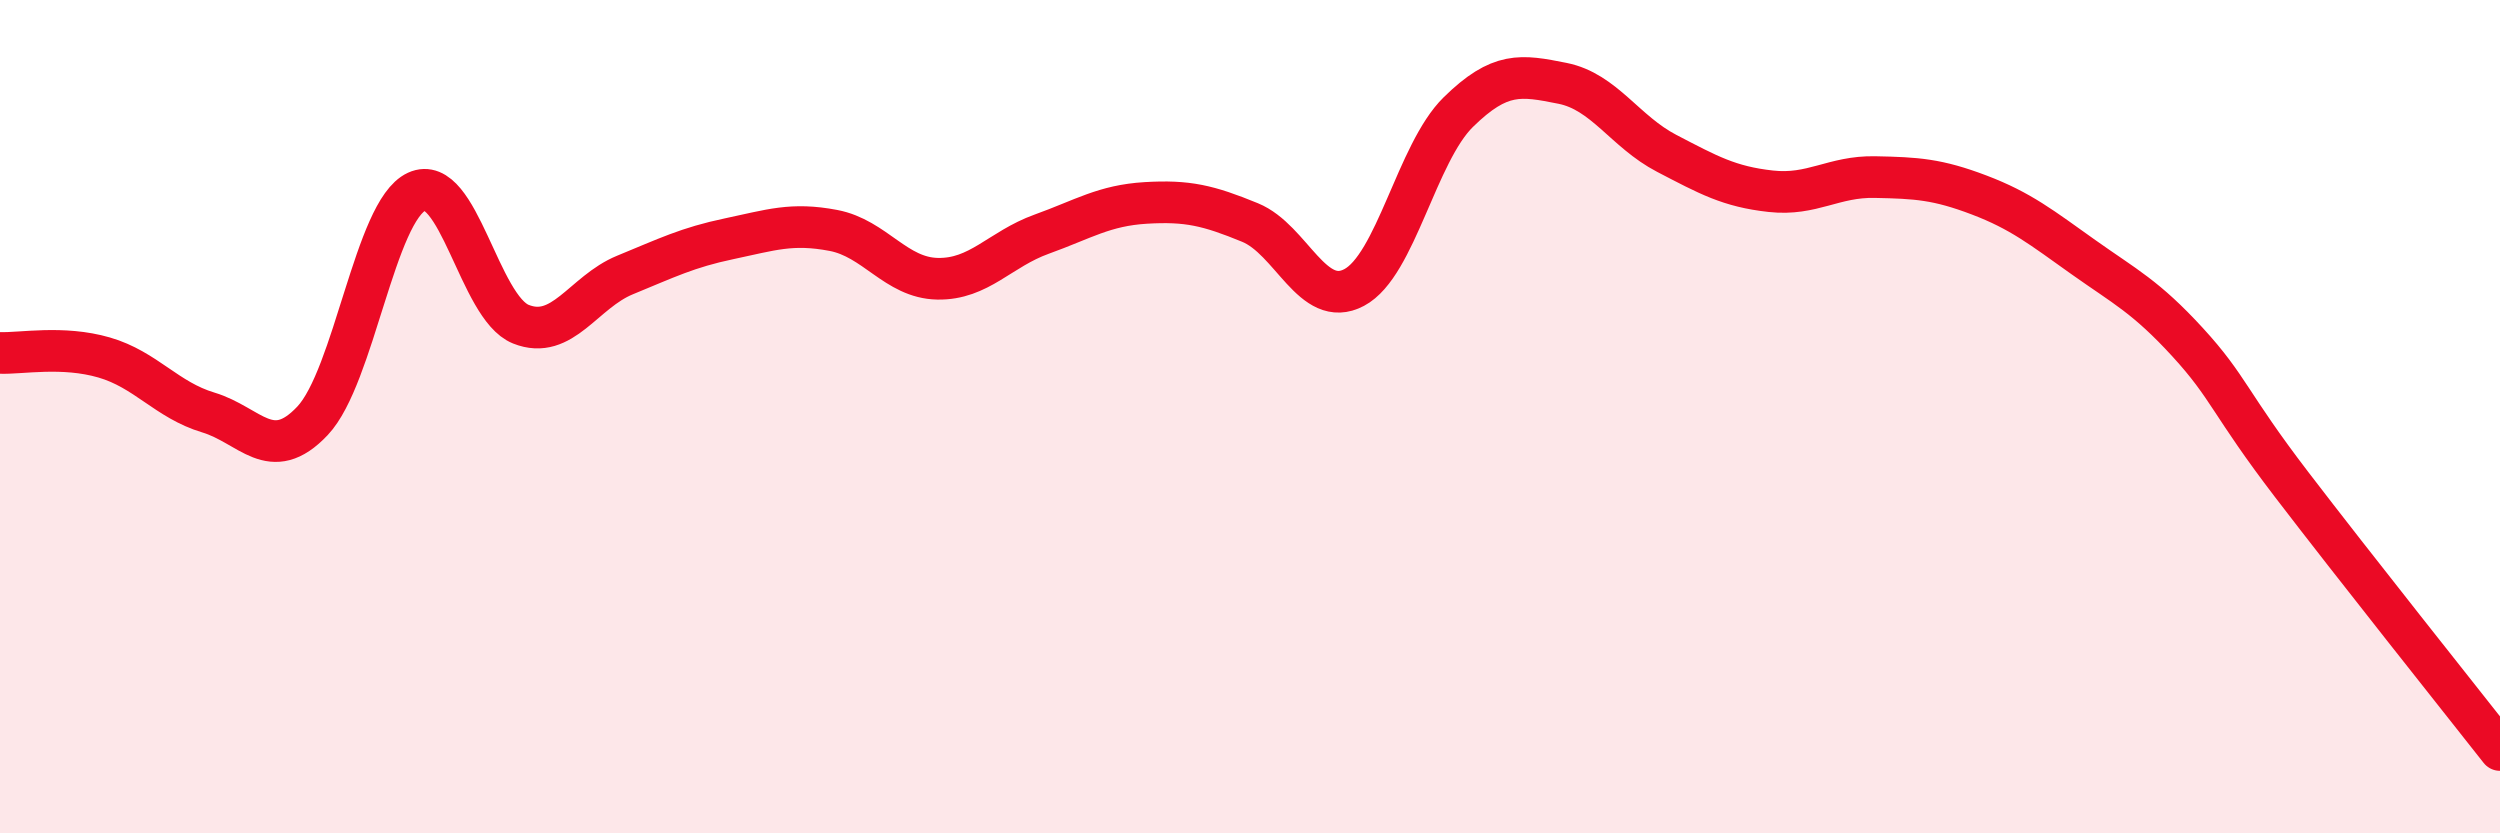
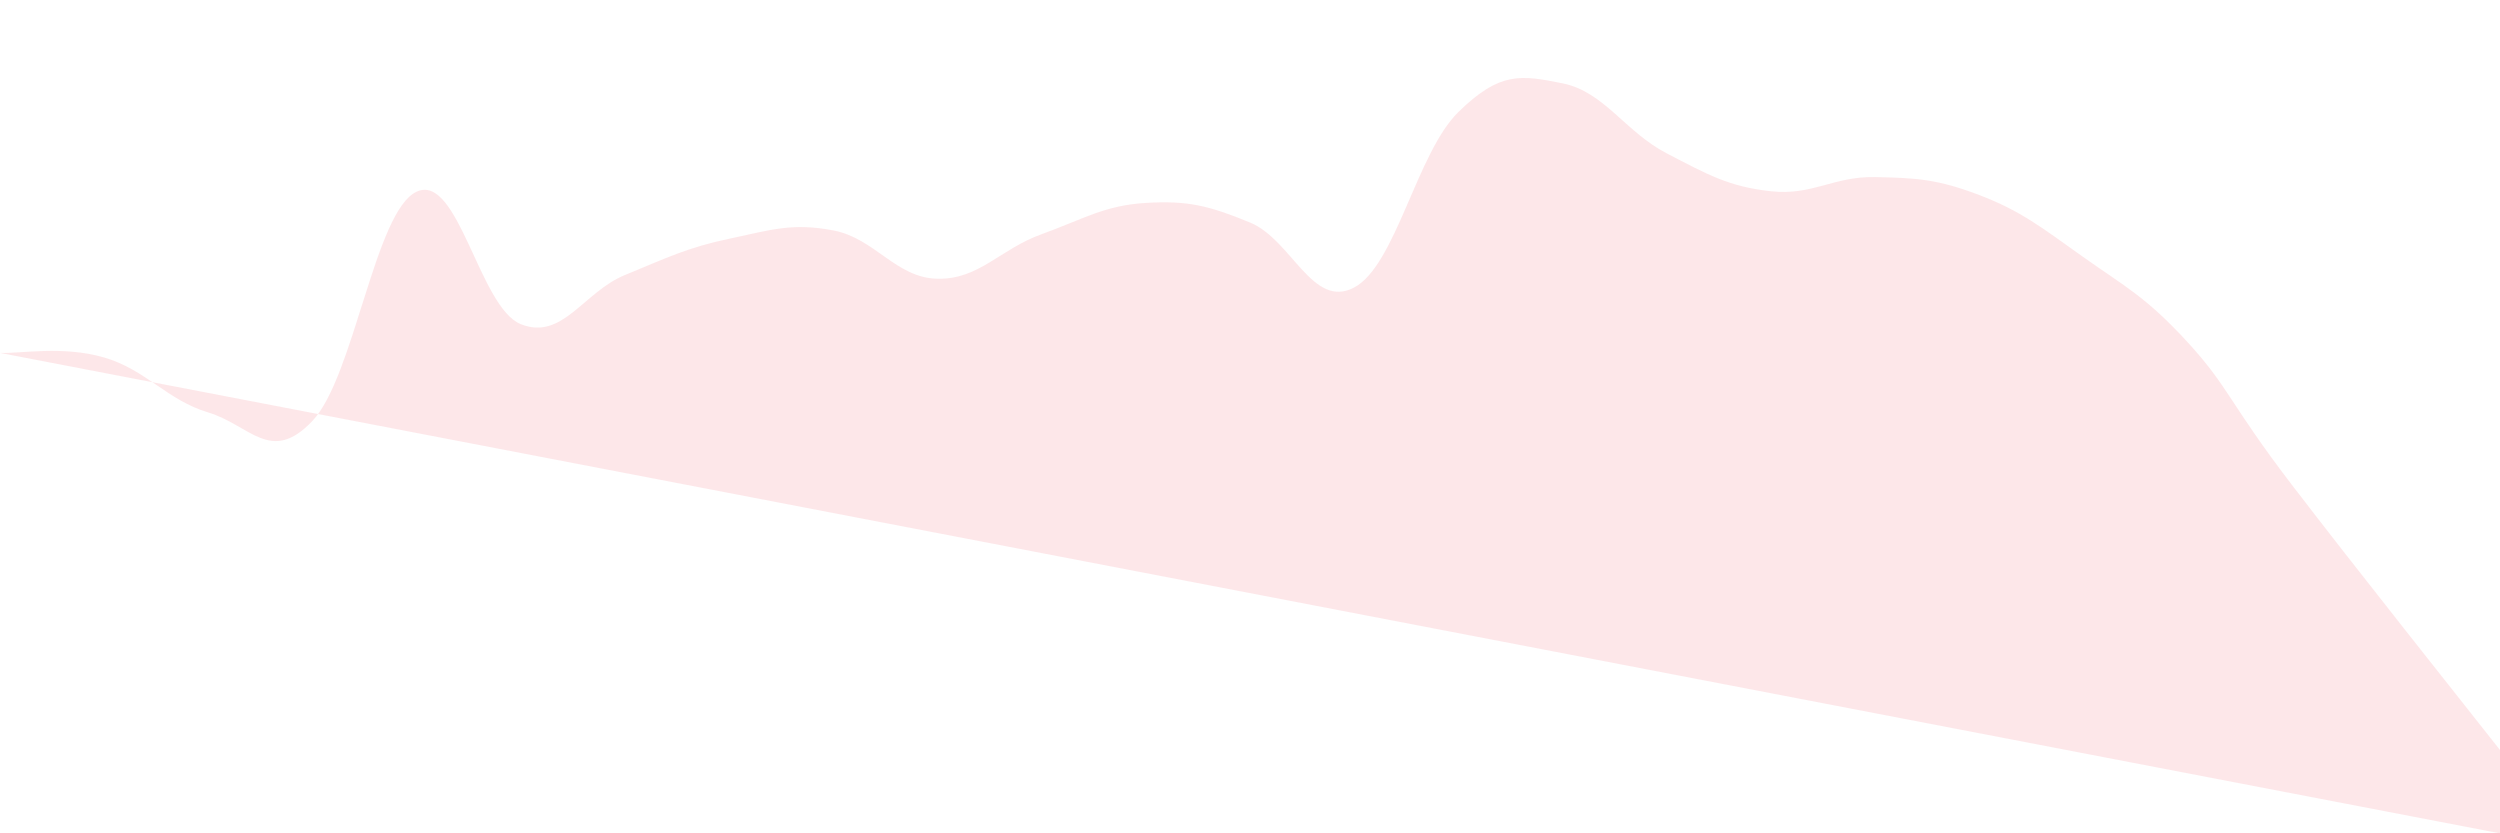
<svg xmlns="http://www.w3.org/2000/svg" width="60" height="20" viewBox="0 0 60 20">
-   <path d="M 0,8.47 C 0.5,8.49 1.5,8.29 2.5,8.58 C 3.5,8.87 4,9.6 5,9.9 C 6,10.2 6.5,11.16 7.5,10.1 C 8.5,9.04 9,5.06 10,4.6 C 11,4.14 11.5,7.38 12.5,7.78 C 13.5,8.18 14,7.01 15,6.6 C 16,6.19 16.5,5.94 17.5,5.73 C 18.5,5.52 19,5.34 20,5.53 C 21,5.72 21.5,6.67 22.5,6.69 C 23.5,6.71 24,5.98 25,5.62 C 26,5.26 26.5,4.93 27.5,4.87 C 28.5,4.81 29,4.93 30,5.34 C 31,5.75 31.5,7.43 32.5,6.9 C 33.5,6.37 34,3.67 35,2.69 C 36,1.71 36.5,1.8 37.5,2 C 38.5,2.2 39,3.16 40,3.68 C 41,4.2 41.5,4.48 42.5,4.59 C 43.5,4.7 44,4.23 45,4.25 C 46,4.27 46.5,4.3 47.5,4.68 C 48.5,5.06 49,5.46 50,6.17 C 51,6.88 51.5,7.12 52.5,8.21 C 53.5,9.3 53.5,9.67 55,11.63 C 56.5,13.59 59,16.73 60,18L60 20L0 20Z" fill="#EB0A25" opacity="0.1" stroke-linecap="round" stroke-linejoin="round" />
-   <path d="M 0,8.47 C 0.5,8.49 1.5,8.29 2.5,8.58 C 3.5,8.87 4,9.6 5,9.9 C 6,10.2 6.5,11.16 7.5,10.1 C 8.5,9.04 9,5.06 10,4.6 C 11,4.14 11.5,7.38 12.5,7.78 C 13.5,8.18 14,7.01 15,6.6 C 16,6.19 16.5,5.94 17.5,5.73 C 18.5,5.52 19,5.34 20,5.53 C 21,5.72 21.5,6.67 22.5,6.69 C 23.5,6.71 24,5.98 25,5.62 C 26,5.26 26.5,4.93 27.5,4.87 C 28.5,4.81 29,4.93 30,5.34 C 31,5.75 31.5,7.43 32.5,6.9 C 33.5,6.37 34,3.67 35,2.69 C 36,1.71 36.5,1.8 37.5,2 C 38.5,2.2 39,3.16 40,3.68 C 41,4.2 41.5,4.48 42.5,4.59 C 43.5,4.7 44,4.23 45,4.25 C 46,4.27 46.5,4.3 47.5,4.68 C 48.5,5.06 49,5.46 50,6.17 C 51,6.88 51.5,7.12 52.5,8.21 C 53.5,9.3 53.5,9.67 55,11.63 C 56.5,13.59 59,16.73 60,18" stroke="#EB0A25" stroke-width="1" fill="none" stroke-linecap="round" stroke-linejoin="round" />
+   <path d="M 0,8.47 C 0.5,8.49 1.5,8.29 2.5,8.58 C 3.5,8.87 4,9.6 5,9.9 C 6,10.2 6.5,11.16 7.5,10.1 C 8.5,9.04 9,5.06 10,4.6 C 11,4.14 11.5,7.38 12.5,7.78 C 13.5,8.18 14,7.01 15,6.6 C 16,6.19 16.5,5.94 17.5,5.73 C 18.5,5.52 19,5.34 20,5.53 C 21,5.72 21.5,6.67 22.5,6.69 C 23.5,6.71 24,5.98 25,5.62 C 26,5.26 26.5,4.93 27.5,4.87 C 28.5,4.81 29,4.93 30,5.34 C 31,5.75 31.5,7.43 32.5,6.9 C 33.5,6.37 34,3.67 35,2.69 C 36,1.71 36.5,1.8 37.5,2 C 38.5,2.2 39,3.16 40,3.68 C 41,4.2 41.5,4.48 42.5,4.59 C 43.5,4.7 44,4.23 45,4.25 C 46,4.27 46.5,4.3 47.5,4.68 C 48.5,5.06 49,5.46 50,6.17 C 51,6.88 51.5,7.12 52.5,8.21 C 53.5,9.3 53.5,9.67 55,11.63 C 56.5,13.59 59,16.73 60,18L60 20Z" fill="#EB0A25" opacity="0.1" stroke-linecap="round" stroke-linejoin="round" />
</svg>